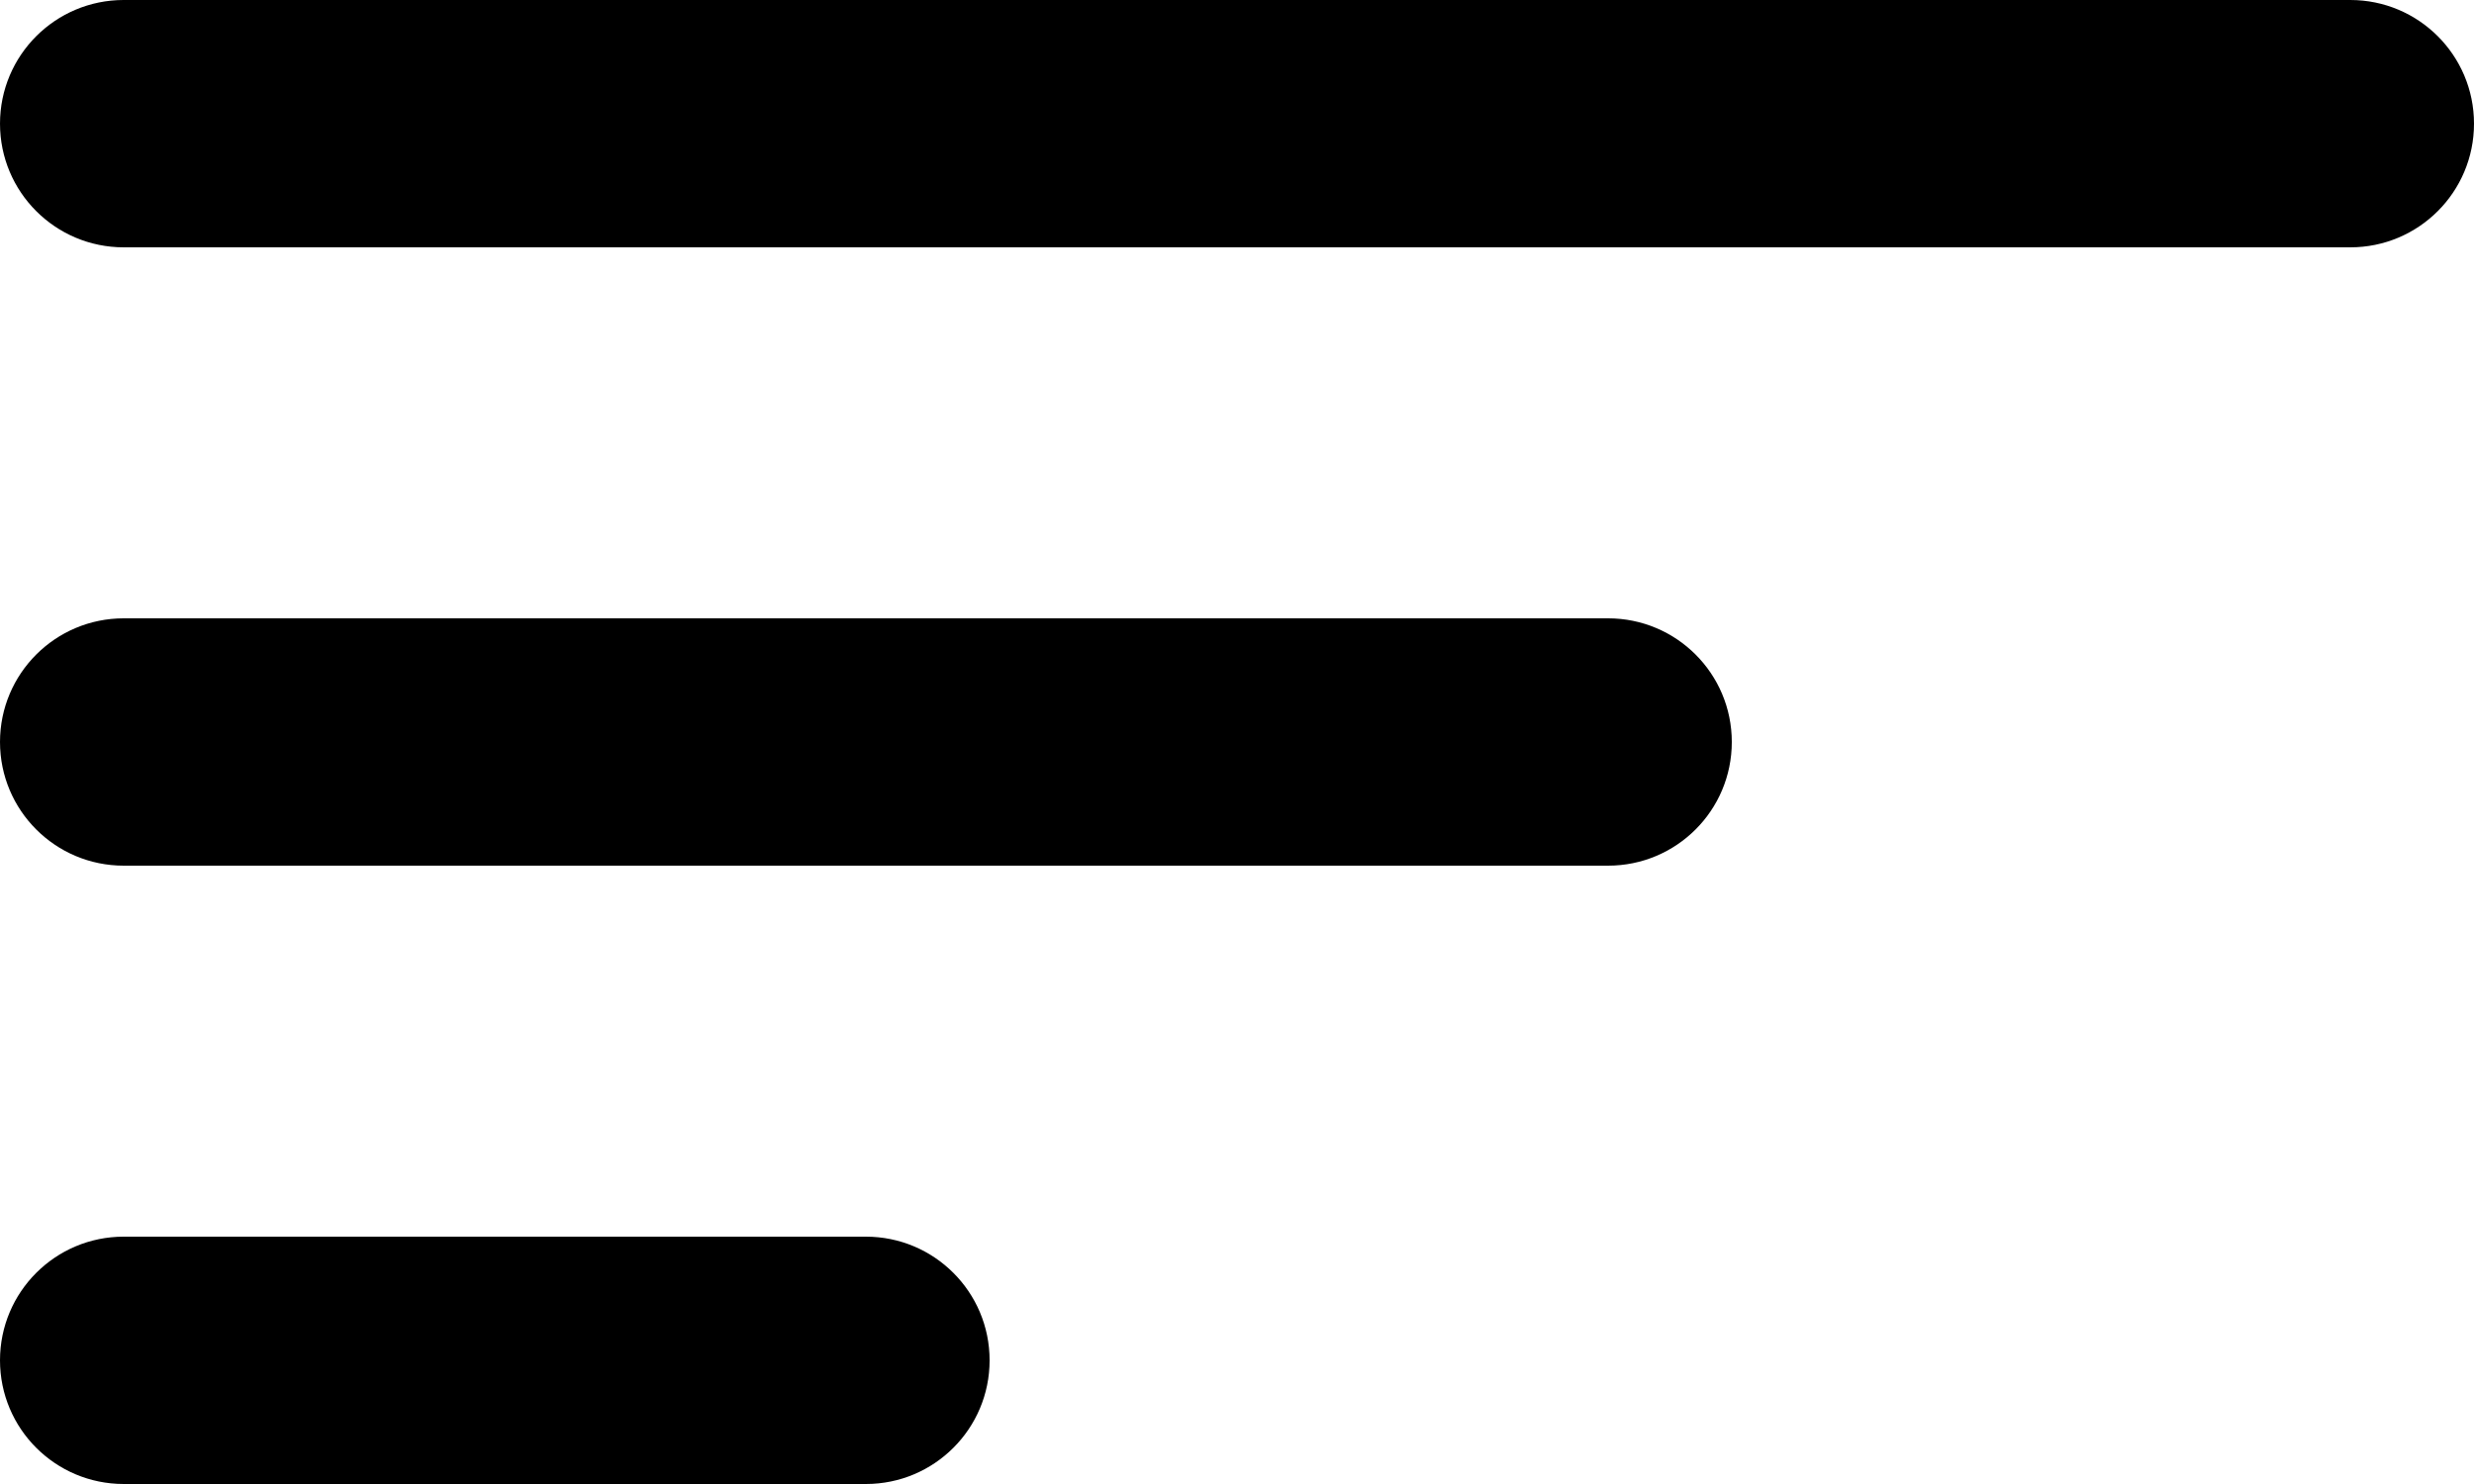
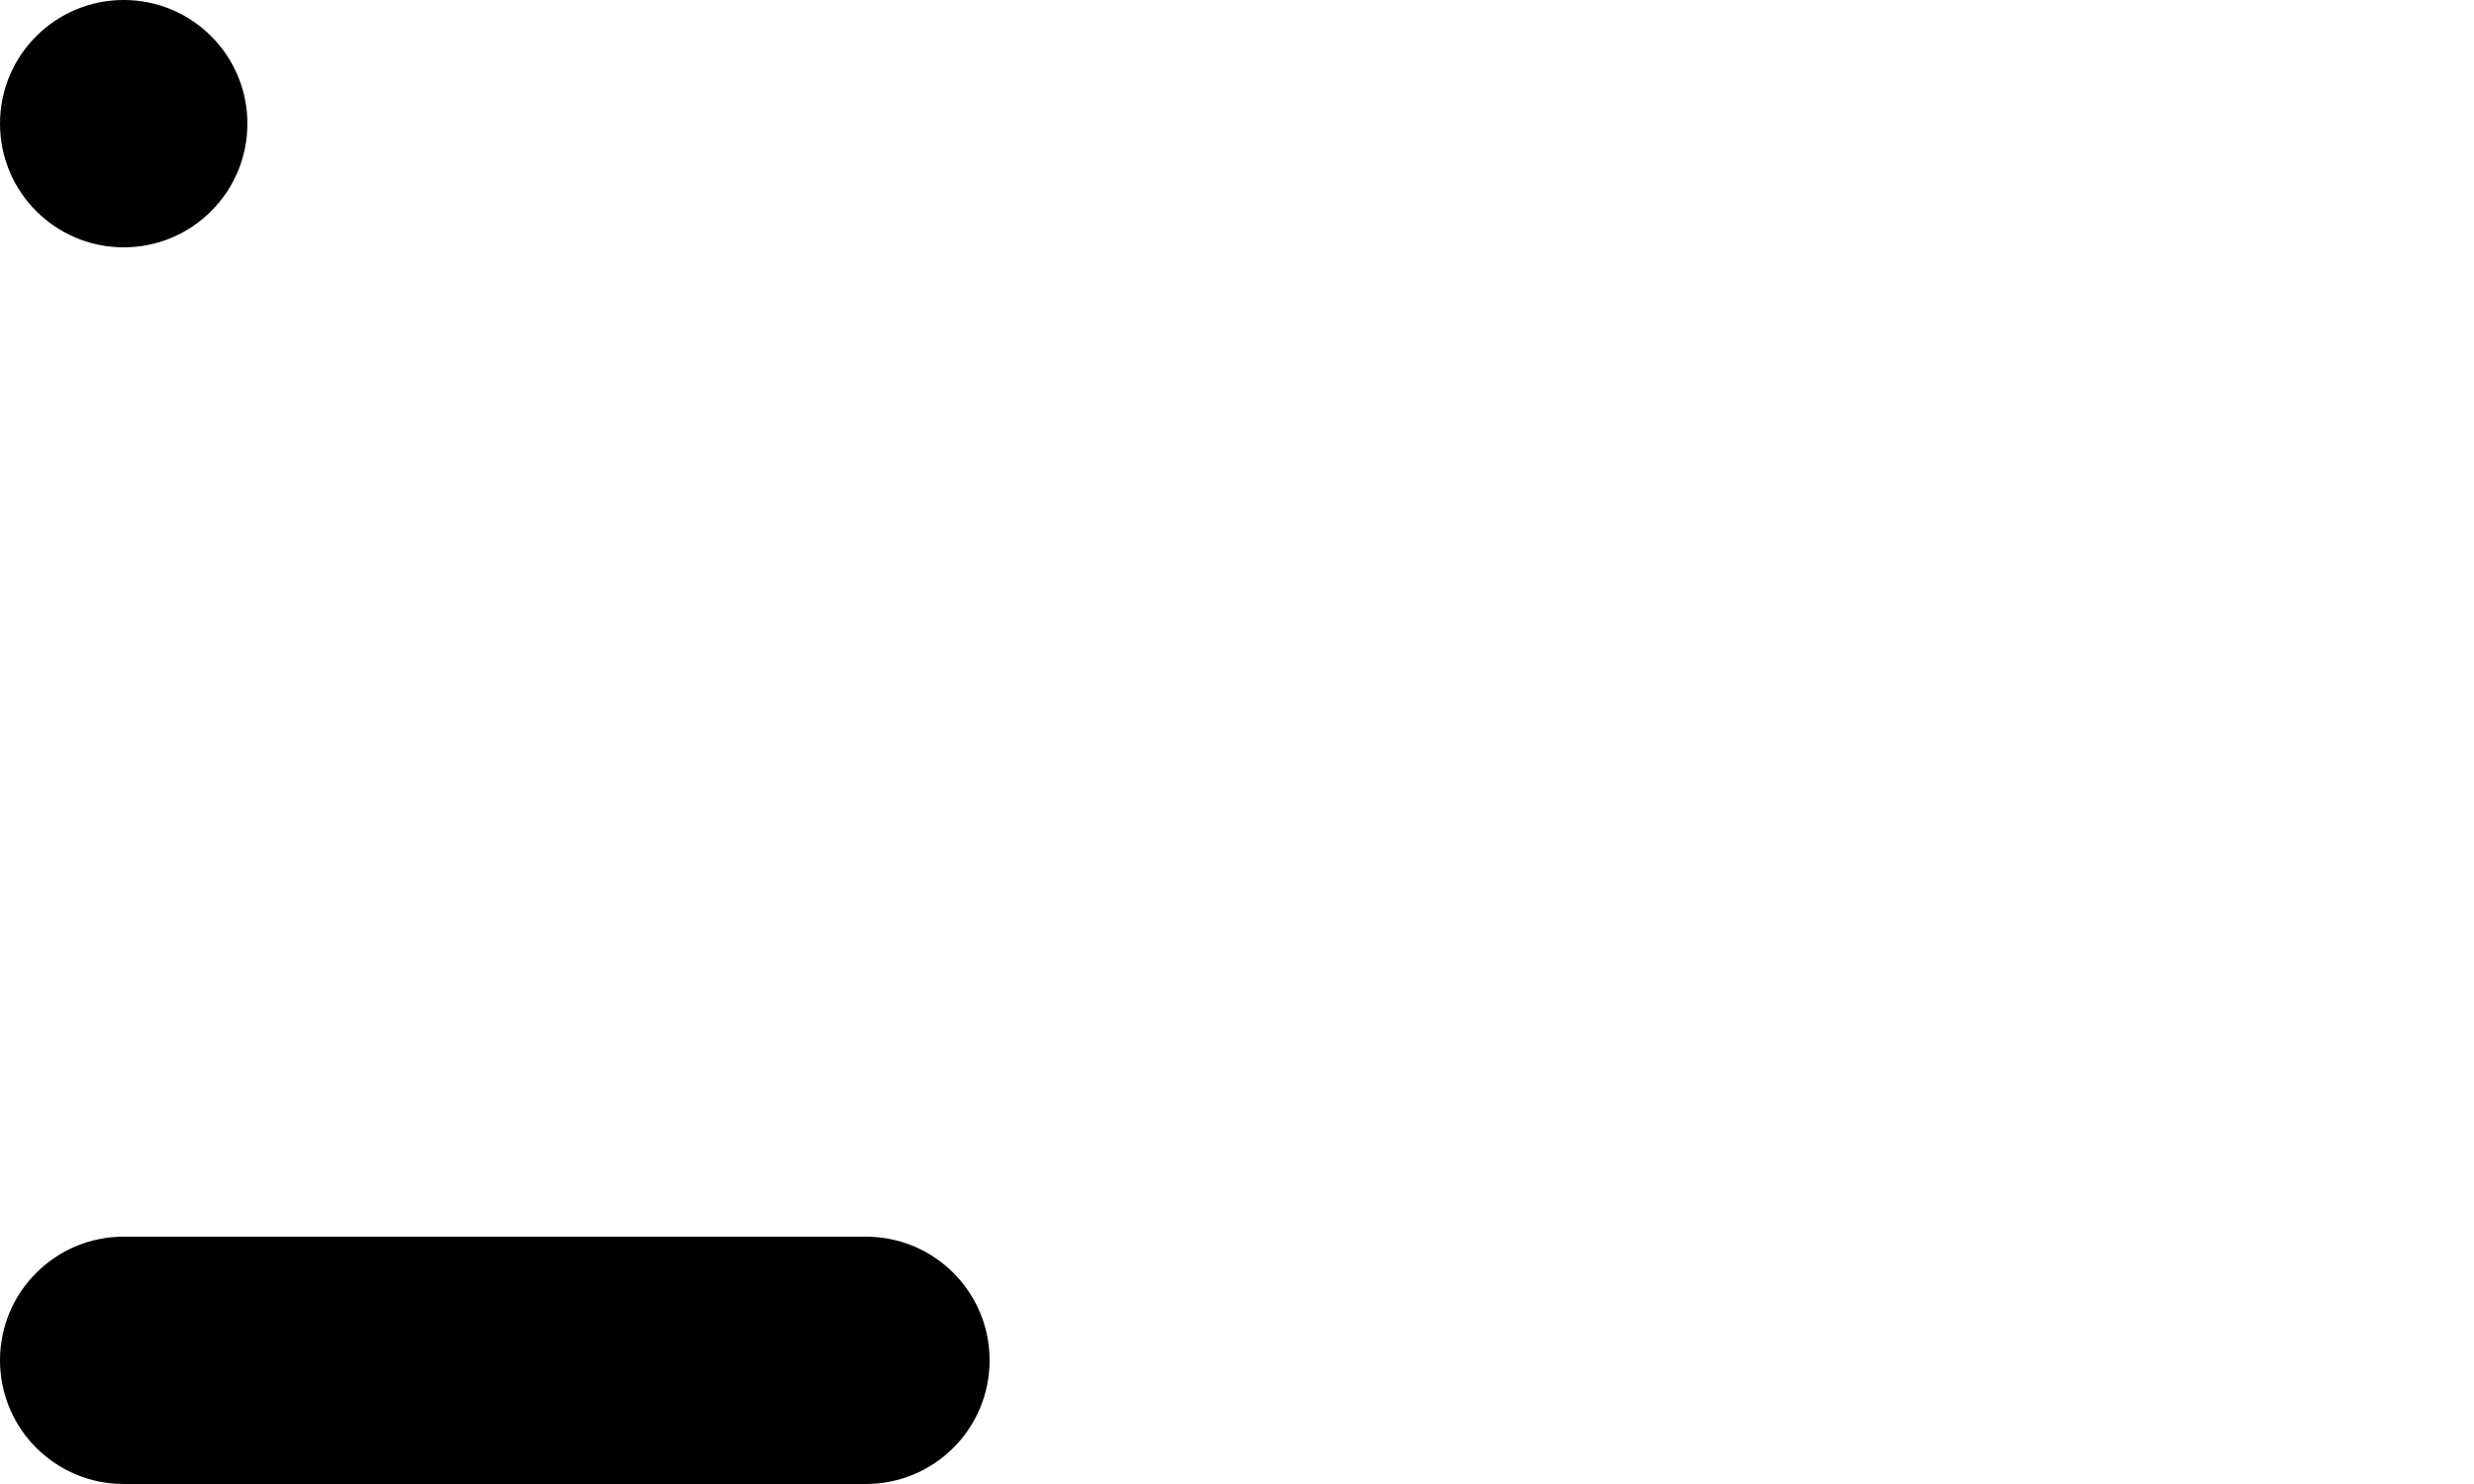
<svg xmlns="http://www.w3.org/2000/svg" xml:space="preserve" width="112.889mm" height="67.733mm" style="shape-rendering:geometricPrecision; text-rendering:geometricPrecision; image-rendering:optimizeQuality; fill-rule:evenodd; clip-rule:evenodd" viewBox="0 0 11288.9 6773.3">
  <defs>
    <style type="text/css">  .fil0 {fill:black;fill-rule:nonzero}  </style>
  </defs>
  <g id="Слой_x0020_1">
    <g id="_2497308330528">
      <g id="sort">
        <g>
-           <path class="fil0" d="M10724.45 -0.02l-10160 0c-311.57,0 -564.44,252.31 -564.44,564.44 0,312.13 252.87,564.44 564.44,564.44l10160 0.01c311.57,0 564.44,-252.31 564.44,-564.44 0,-312.13 -252.87,-564.44 -564.44,-564.44l0 -0.01z" data-original="#2196f3" />
-           <path class="fil0" d="M7337.78 2822.21l-6773.33 0c-311.57,0 -564.44,252.31 -564.44,564.44 0,312.13 252.87,564.44 564.44,564.44l6773.33 0c311.57,0 564.44,-252.31 564.44,-564.44 0,-312.13 -252.87,-564.44 -564.44,-564.44z" data-original="#2196f3" />
+           <path class="fil0" d="M10724.45 -0.02l-10160 0c-311.57,0 -564.44,252.31 -564.44,564.44 0,312.13 252.87,564.44 564.44,564.44c311.57,0 564.44,-252.31 564.44,-564.44 0,-312.13 -252.87,-564.44 -564.44,-564.44l0 -0.01z" data-original="#2196f3" />
          <path class="fil0" d="M3951.12 5644.43l-3386.67 0c-311.57,0 -564.44,252.31 -564.44,564.44 0,312.13 252.87,564.44 564.44,564.44l3386.67 0.01c311.57,0 564.44,-252.31 564.44,-564.44 0,-312.13 -252.87,-564.44 -564.44,-564.44l0 -0.01z" data-original="#2196f3" />
        </g>
      </g>
    </g>
  </g>
</svg>